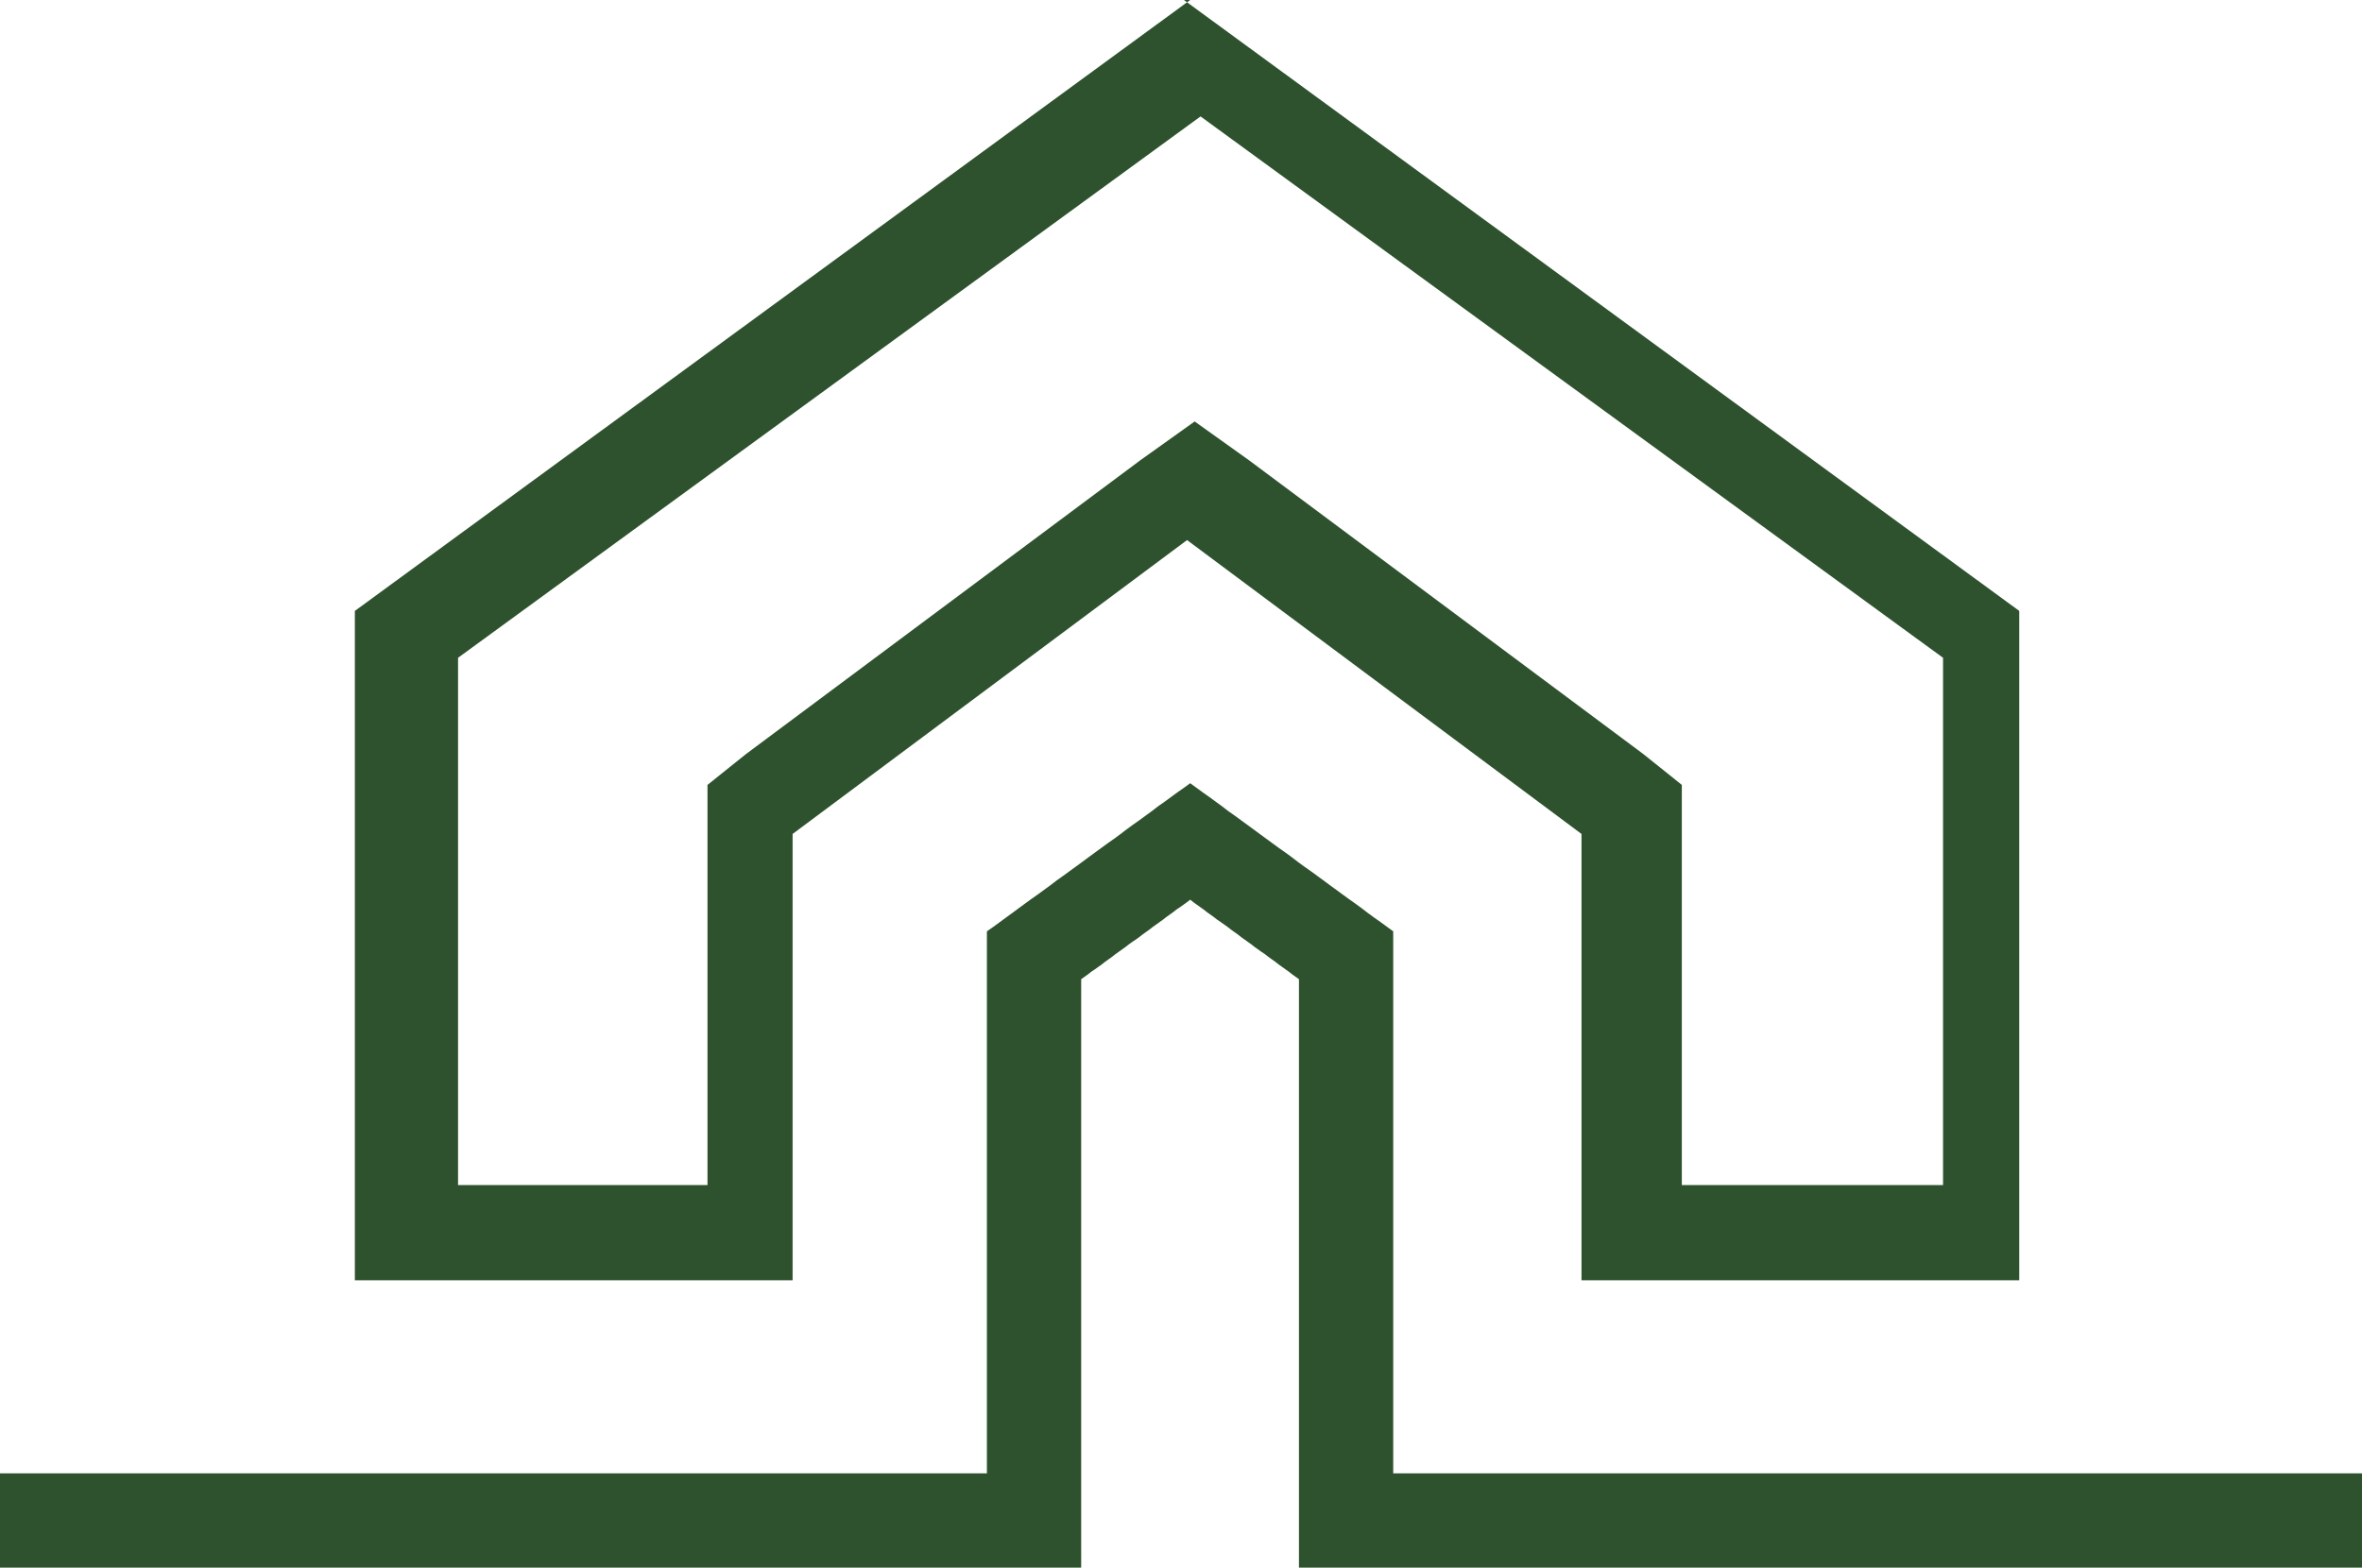
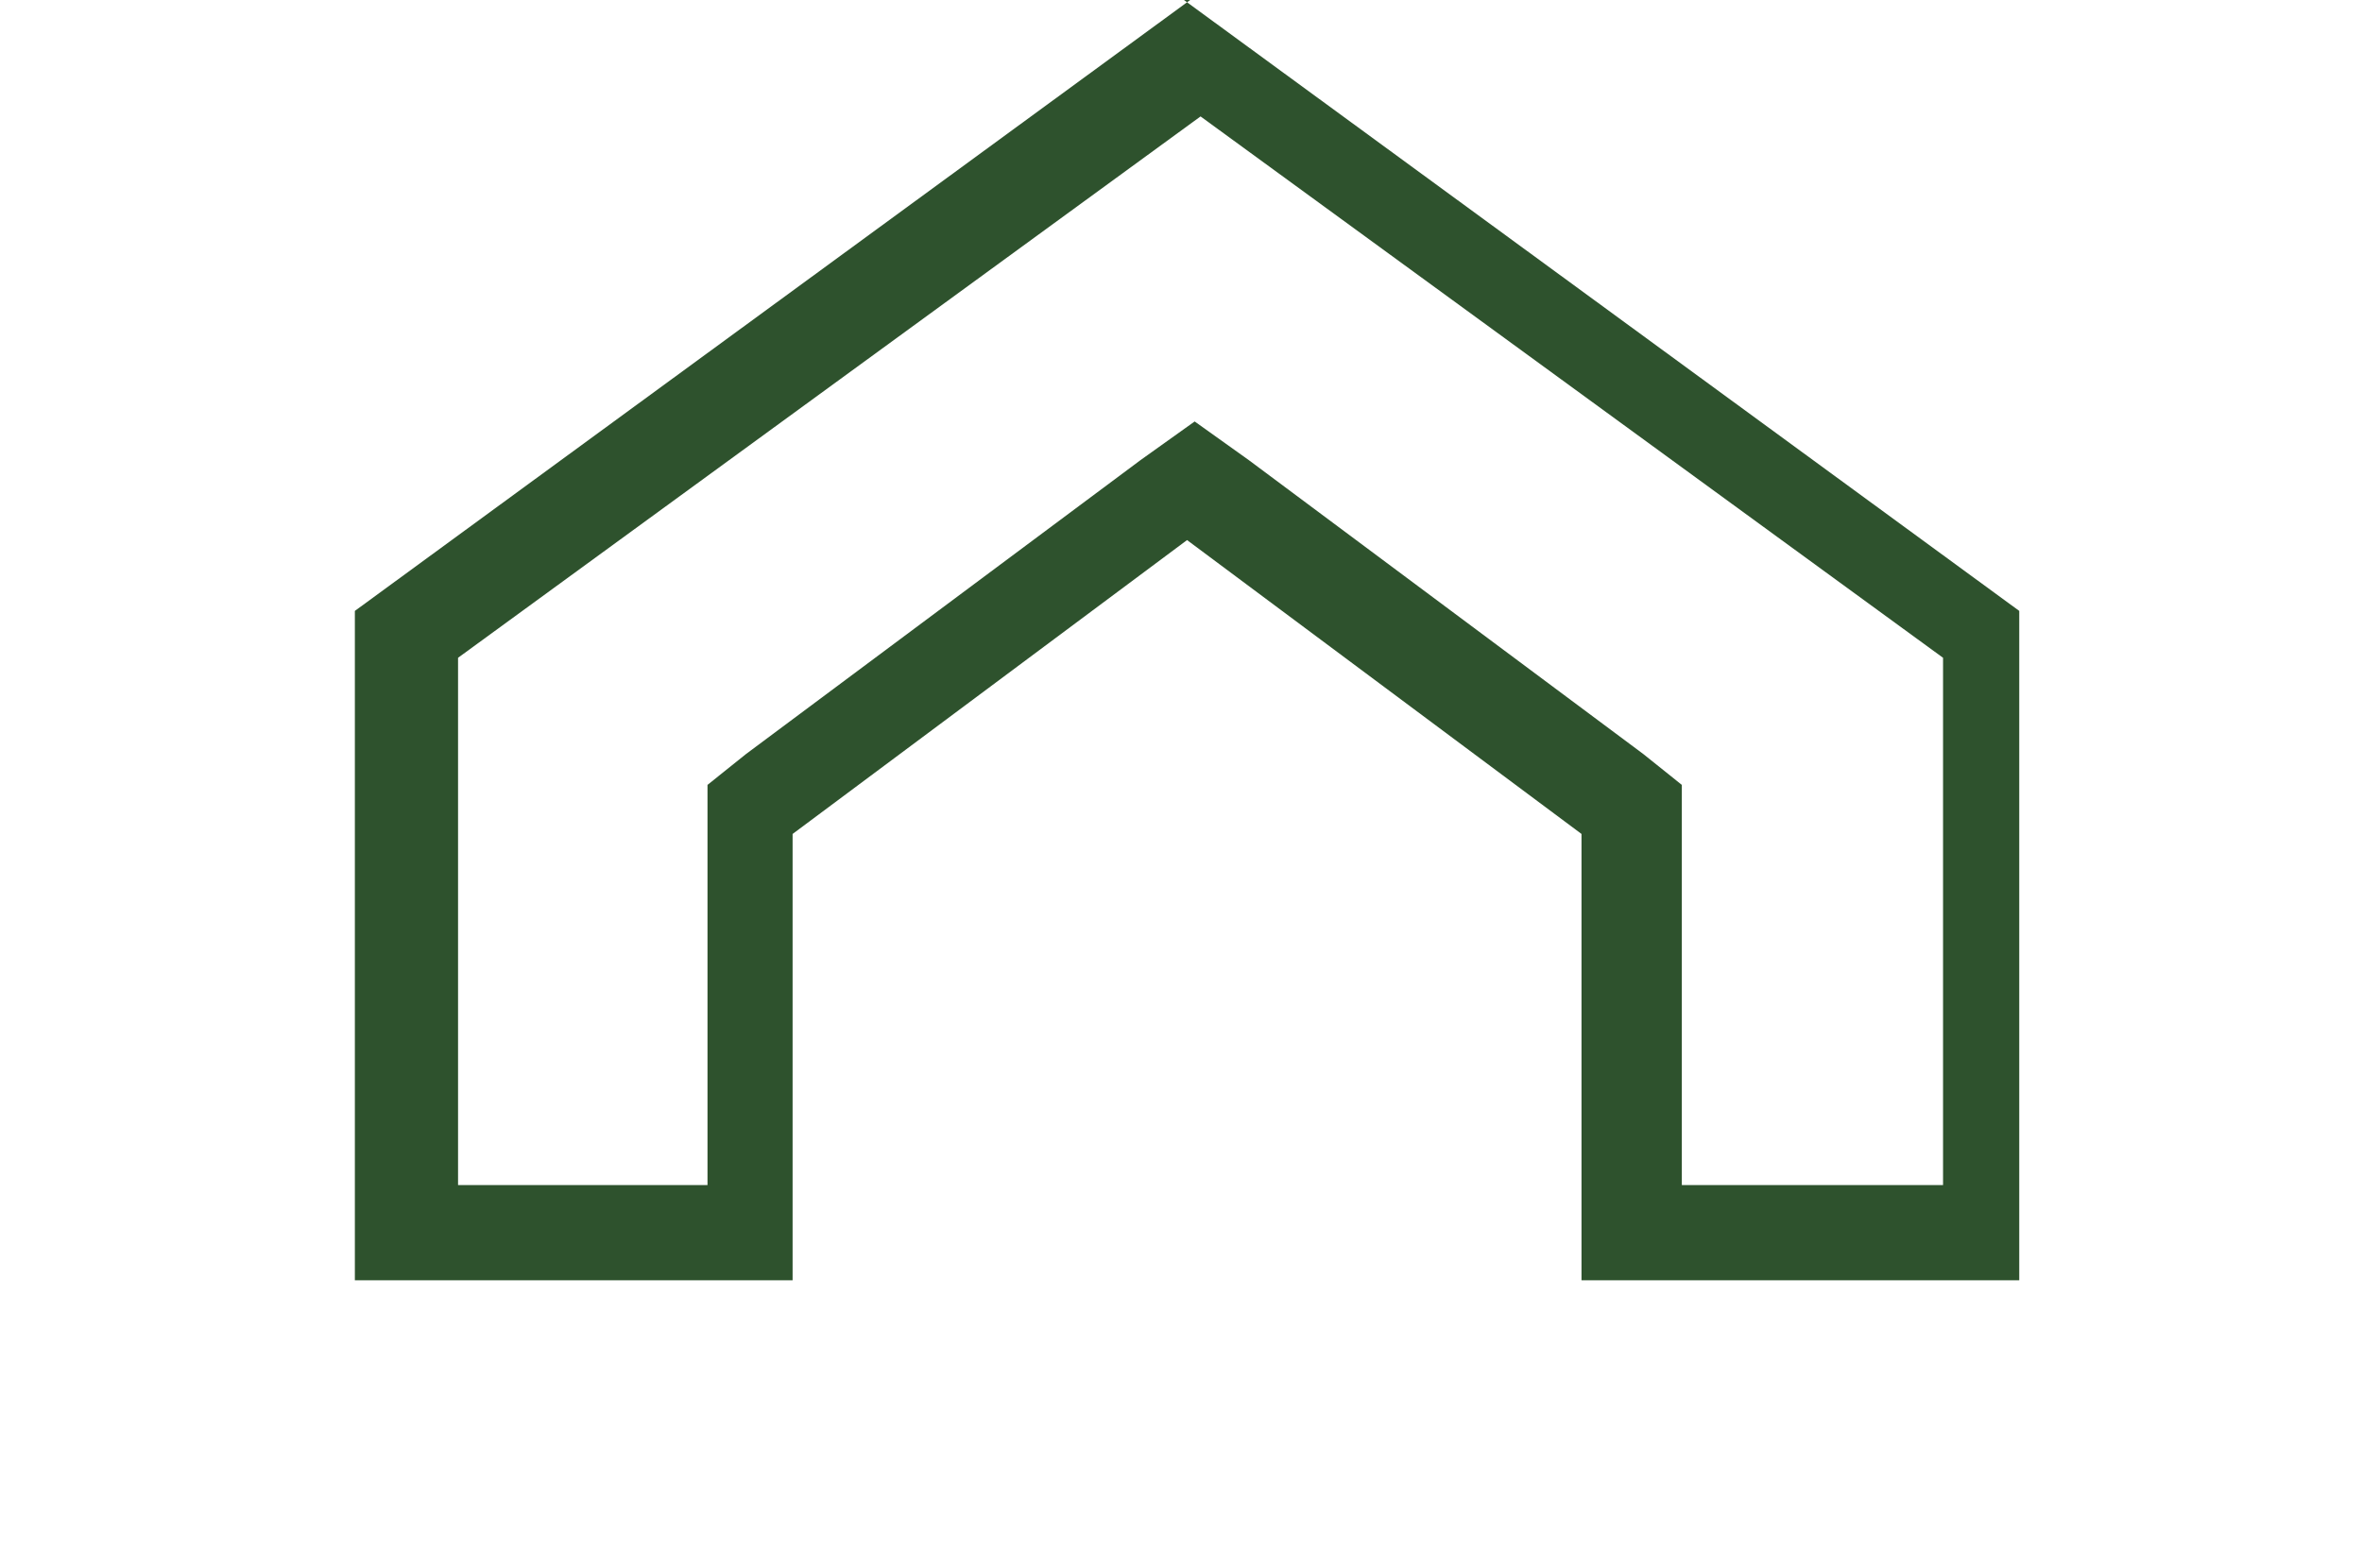
<svg xmlns="http://www.w3.org/2000/svg" id="Layer_2" viewBox="0 0 97.72 64.87">
  <defs>
    <style>.cls-1{fill:#2e522d;stroke-width:0px;}</style>
  </defs>
  <g id="Layer_1-2">
-     <polygon class="cls-1" points="57.64 60.97 57.64 60.27 57.64 59.57 57.64 58.87 57.64 58.17 57.64 57.47 57.64 56.77 57.64 56.06 57.64 55.36 57.64 54.66 57.64 53.96 57.64 53.26 57.64 52.56 57.64 51.86 57.64 51.16 57.64 50.46 57.64 49.76 57.64 49.06 57.64 48.36 57.64 47.65 57.64 46.95 57.64 46.25 57.64 45.55 57.64 44.85 57.64 44.15 57.64 43.45 57.64 42.75 57.64 42.05 57.64 41.35 57.64 40.65 57.64 39.95 57.64 39.24 57.64 38.54 57.38 38.35 57.12 38.16 56.85 37.97 56.59 37.78 56.33 37.58 56.07 37.39 55.8 37.2 55.54 37.01 55.28 36.82 55.02 36.63 54.75 36.43 54.49 36.24 54.23 36.05 53.96 35.86 53.7 35.67 53.44 35.47 53.18 35.28 52.91 35.09 52.65 34.9 52.39 34.71 52.13 34.52 51.86 34.32 51.6 34.13 51.34 33.94 51.08 33.75 50.81 33.56 50.55 33.36 50.29 33.17 50.03 32.98 49.76 32.79 49.5 32.6 49.24 32.41 48.98 32.6 48.71 32.79 48.45 32.98 48.19 33.17 47.92 33.36 47.66 33.56 47.4 33.75 47.14 33.94 46.87 34.13 46.61 34.32 46.35 34.52 46.09 34.71 45.82 34.9 45.56 35.09 45.3 35.28 45.04 35.47 44.77 35.67 44.51 35.86 44.25 36.05 43.99 36.24 43.72 36.43 43.46 36.63 43.2 36.82 42.94 37.01 42.67 37.2 42.41 37.39 42.15 37.58 41.88 37.78 41.62 37.97 41.36 38.16 41.1 38.35 40.83 38.54 40.83 39.24 40.83 39.95 40.83 40.65 40.83 41.35 40.83 42.05 40.83 42.75 40.83 43.45 40.83 44.15 40.83 44.85 40.83 45.55 40.83 46.25 40.83 46.95 40.83 47.65 40.83 48.36 40.83 49.06 40.83 49.76 40.83 50.46 40.83 51.16 40.83 51.86 40.83 52.56 40.83 53.26 40.83 53.96 40.83 54.66 40.83 55.36 40.83 56.06 40.83 56.77 40.83 57.47 40.83 58.17 40.83 58.87 40.83 59.57 40.83 60.27 40.83 60.97 39.56 60.97 38.28 60.97 37.01 60.97 35.73 60.97 34.45 60.97 33.18 60.97 31.9 60.97 30.63 60.97 29.35 60.97 28.07 60.97 26.8 60.97 25.52 60.97 24.25 60.97 22.97 60.97 21.69 60.97 20.42 60.97 19.14 60.97 17.86 60.97 16.59 60.97 15.31 60.97 14.04 60.97 12.76 60.97 11.48 60.97 10.21 60.97 8.93 60.97 7.66 60.97 6.38 60.97 5.1 60.97 3.83 60.97 2.55 60.97 1.28 60.97 0 60.97 0 61.09 0 61.21 0 61.34 0 61.46 0 61.58 0 61.7 0 61.82 0 61.95 0 62.07 0 62.19 0 62.31 0 62.43 0 62.55 0 62.68 0 62.8 0 62.92 0 63.04 0 63.16 0 63.29 0 63.41 0 63.53 0 63.65 0 63.77 0 63.89 0 64.02 0 64.14 0 64.26 0 64.38 0 64.5 0 64.63 0 64.75 0 64.87 1.4 64.87 2.8 64.87 4.19 64.87 5.59 64.87 6.99 64.87 8.39 64.87 9.79 64.87 11.18 64.87 12.58 64.87 13.98 64.87 15.38 64.87 16.77 64.87 18.17 64.87 19.57 64.87 20.97 64.87 22.37 64.87 23.76 64.87 25.16 64.87 26.56 64.87 27.96 64.87 29.36 64.87 30.75 64.87 32.15 64.87 33.55 64.87 34.95 64.87 36.35 64.87 37.74 64.87 39.14 64.87 40.54 64.87 41.94 64.87 43.33 64.87 44.73 64.87 44.73 64.11 44.73 63.35 44.73 62.59 44.73 61.83 44.73 61.06 44.73 60.3 44.73 59.54 44.73 58.78 44.73 58.02 44.73 57.26 44.73 56.5 44.73 55.74 44.73 54.98 44.73 54.22 44.73 53.46 44.73 52.7 44.73 51.94 44.73 51.17 44.73 50.41 44.73 49.65 44.73 48.89 44.73 48.13 44.73 47.37 44.73 46.61 44.73 45.85 44.73 45.09 44.73 44.33 44.73 43.57 44.73 42.81 44.73 42.04 44.73 41.28 44.73 40.52 44.87 40.42 45.01 40.32 45.15 40.21 45.3 40.11 45.44 40.01 45.58 39.91 45.72 39.8 45.86 39.7 46 39.6 46.14 39.49 46.28 39.39 46.42 39.29 46.56 39.19 46.7 39.08 46.84 38.98 46.99 38.88 47.13 38.78 47.27 38.67 47.41 38.57 47.55 38.47 47.69 38.36 47.83 38.26 47.97 38.16 48.11 38.06 48.25 37.95 48.39 37.85 48.53 37.75 48.67 37.64 48.82 37.54 48.96 37.44 49.1 37.34 49.24 37.23 49.38 37.34 49.52 37.44 49.66 37.54 49.8 37.64 49.94 37.75 50.08 37.85 50.22 37.95 50.36 38.06 50.51 38.16 50.65 38.26 50.79 38.36 50.93 38.47 51.07 38.57 51.21 38.67 51.35 38.78 51.49 38.88 51.63 38.98 51.77 39.08 51.91 39.19 52.05 39.29 52.19 39.39 52.34 39.49 52.48 39.6 52.62 39.7 52.76 39.8 52.9 39.91 53.04 40.01 53.18 40.11 53.32 40.21 53.46 40.32 53.6 40.42 53.74 40.52 53.74 41.28 53.74 42.04 53.74 42.81 53.74 43.57 53.74 44.33 53.74 45.09 53.74 45.85 53.74 46.61 53.74 47.37 53.74 48.13 53.74 48.89 53.74 49.65 53.74 50.41 53.74 51.17 53.74 51.94 53.74 52.7 53.74 53.46 53.74 54.22 53.74 54.98 53.74 55.74 53.74 56.5 53.74 57.26 53.74 58.02 53.74 58.78 53.74 59.54 53.74 60.3 53.74 61.06 53.74 61.83 53.74 62.59 53.74 63.35 53.74 64.11 53.74 64.87 55.12 64.87 56.49 64.87 57.87 64.87 59.24 64.87 60.61 64.87 61.99 64.87 63.36 64.87 64.74 64.87 66.11 64.87 67.49 64.87 68.86 64.87 70.23 64.87 71.61 64.87 72.98 64.87 74.36 64.87 75.73 64.87 77.11 64.87 78.48 64.87 79.85 64.87 81.23 64.87 82.6 64.87 83.98 64.87 85.35 64.87 86.73 64.87 88.1 64.87 89.47 64.87 90.85 64.87 92.22 64.87 93.6 64.87 94.97 64.87 96.35 64.87 97.72 64.87 97.72 64.75 97.72 64.63 97.72 64.5 97.72 64.38 97.72 64.26 97.72 64.14 97.72 64.02 97.72 63.89 97.72 63.77 97.72 63.65 97.72 63.53 97.72 63.41 97.72 63.29 97.72 63.16 97.72 63.04 97.72 62.92 97.72 62.8 97.72 62.68 97.72 62.55 97.72 62.43 97.72 62.31 97.72 62.19 97.72 62.07 97.72 61.95 97.72 61.82 97.72 61.7 97.72 61.58 97.72 61.46 97.72 61.34 97.72 61.21 97.72 61.09 97.72 60.97 96.47 60.97 95.22 60.97 93.96 60.97 92.71 60.97 91.46 60.97 90.21 60.97 88.95 60.97 87.7 60.97 86.45 60.97 85.2 60.97 83.94 60.97 82.69 60.97 81.44 60.97 80.19 60.97 78.93 60.97 77.68 60.97 76.43 60.97 75.18 60.97 73.92 60.97 72.67 60.97 71.42 60.97 70.17 60.97 68.91 60.97 67.66 60.97 66.41 60.97 65.16 60.97 63.9 60.97 62.65 60.97 61.4 60.97 60.15 60.97 58.89 60.97 57.64 60.97" />
    <path class="cls-1" d="M49.24,0l-1.08.79-1.08.79-1.08.79-1.08.79-1.08.79-1.08.79-1.08.79-1.08.79-1.08.79-1.08.79-1.08.79-1.08.79-1.08.79-1.08.79-1.08.79-1.08.79-1.08.79-1.08.79-1.08.79-1.08.79-1.08.79-1.08.79-1.08.79-1.08.79-1.08.79-1.08.79-1.08.79-1.08.79-1.08.79-1.08.79-1.08.79-1.08.79v27.7h18.11v-18.47l.51-.38.51-.38.51-.38.51-.38.51-.38.51-.38.51-.38.51-.38.51-.38.51-.38.51-.38.51-.38.51-.38.51-.38.51-.38.51-.38.51-.38.51-.38.51-.38.51-.38.51-.38.51-.38.51-.38.51-.38.51-.38.51-.38.51-.38.51-.38.51-.38.51-.38.51-.38.51-.38.51.38.51.38.51.38.51.38.51.38.51.38.51.38.51.38.51.38.51.38.51.38.51.38.51.38.51.38.51.38.51.38.51.38.51.38.51.38.51.38.51.38.51.38.51.38.51.38.51.38.51.38.51.38.51.38.51.38.51.38.51.38.51.38v18.47h18.11v-27.7l-1.08-.79-1.08-.79-1.08-.79-1.08-.79-1.08-.79-1.08-.79-1.08-.79-1.08-.79-1.08-.79-1.08-.79-1.08-.79-1.08-.79-1.08-.79-1.08-.79-1.08-.79-1.08-.79-1.08-.79-1.08-.79-1.08-.79-1.08-.79-1.08-.79-1.08-.79-1.08-.79-1.08-.79-1.08-.79-1.08-.79-1.08-.79-1.08-.79-1.08-.79-1.08-.79-1.08-.79-1.08-.79ZM69.58,49.04v-16.56l-.05-.04-.05-.04-.05-.04-.05-.04-.05-.04-.05-.04-.05-.04-.05-.04-.05-.04-.05-.04-.05-.04-.05-.04-.05-.04-.05-.04-.05-.04-.05-.04-.05-.04-.05-.04-.05-.04-.05-.04-.05-.04-.05-.04-.05-.04-.05-.04-.05-.04-.05-.04-.05-.04-.05-.04-.05-.04-.05-.04-.05-.04-.05-.04-.51-.38-.51-.38-.51-.38-.51-.38-.51-.38-.51-.38-.51-.38-.51-.38-.51-.38-.51-.38-.51-.38-.51-.38-.51-.38-.51-.38-.51-.38-.51-.38-.51-.38-.51-.38-.51-.38-.51-.38-.51-.38-.51-.38-.51-.38-.51-.38-.51-.38-.51-.38-.51-.38-.51-.38-.51-.38-.51-.38-.51-.38-.51-.38-.07-.05-.07-.05-.07-.05-.07-.05-.07-.05-.07-.05-.07-.05-.07-.05-.07-.05-.07-.05-.07-.05-.07-.05-.07-.05-.07-.05-.07-.05-.07-.05-.07-.05-.07-.05-.07-.05-.07-.05-.07-.05-.07-.05-.07-.05-.07-.05-.07-.05-.07-.05-.07-.05-.07-.05-.07-.05-.07-.05-.07-.05-.07-.05-.07.05-.07.05-.07.05-.07.05-.07.05-.07.05-.07.05-.07.05-.07.05-.07.05-.07.05-.07.05-.07.05-.07.05-.07.05-.07.05-.07.05-.07.05-.07.05-.07.05-.07.05-.07.05-.07.05-.07.05-.07.05-.07.05-.07.05-.07.05-.07.05-.07.05-.07.05-.07.05-.51.38-.51.38-.51.38-.51.38-.51.38-.51.38-.51.38-.51.38-.51.38-.51.38-.51.38-.51.38-.51.38-.51.38-.51.38-.51.38-.51.38-.51.38-.51.38-.51.38-.51.38-.51.38-.51.38-.51.38-.51.38-.51.38-.51.38-.51.38-.51.38-.51.38-.51.38-.51.38-.05.04-.05.04-.05.04-.05.04-.05.04-.05.04-.05.04-.05.04-.05.04-.05.04-.05.04-.05.04-.05.04-.05.04-.05.04-.05.04-.05.04-.05.04-.05.04-.05.04-.05.04-.05.04-.05.04-.05.04-.05.04-.05.04-.05.04-.05.04-.05.04-.05.04-.05.04-.05.04v16.56h-10.32v-21.82l.96-.7.96-.7.96-.7.96-.7.96-.7.96-.7.96-.7.96-.7.96-.7.96-.7.96-.7.96-.7.96-.7.96-.7.96-.7.96-.7.96-.7.96-.7.96-.7.96-.7.96-.7.96-.7.96-.7.96-.7.96-.7.96-.7.96-.7.96-.7.96-.7.96-.7.96-.7.96-.7.96.7.96.7.96.7.96.7.96.7.96.7.96.7.96.7.96.7.96.7.96.7.96.7.96.7.96.7.96.7.96.7.96.7.96.7.96.7.96.7.96.7.96.7.96.7.96.7.96.7.96.7.96.7.96.7.96.7.96.7.96.7.96.7v21.82h-10.32Z" />
  </g>
</svg>